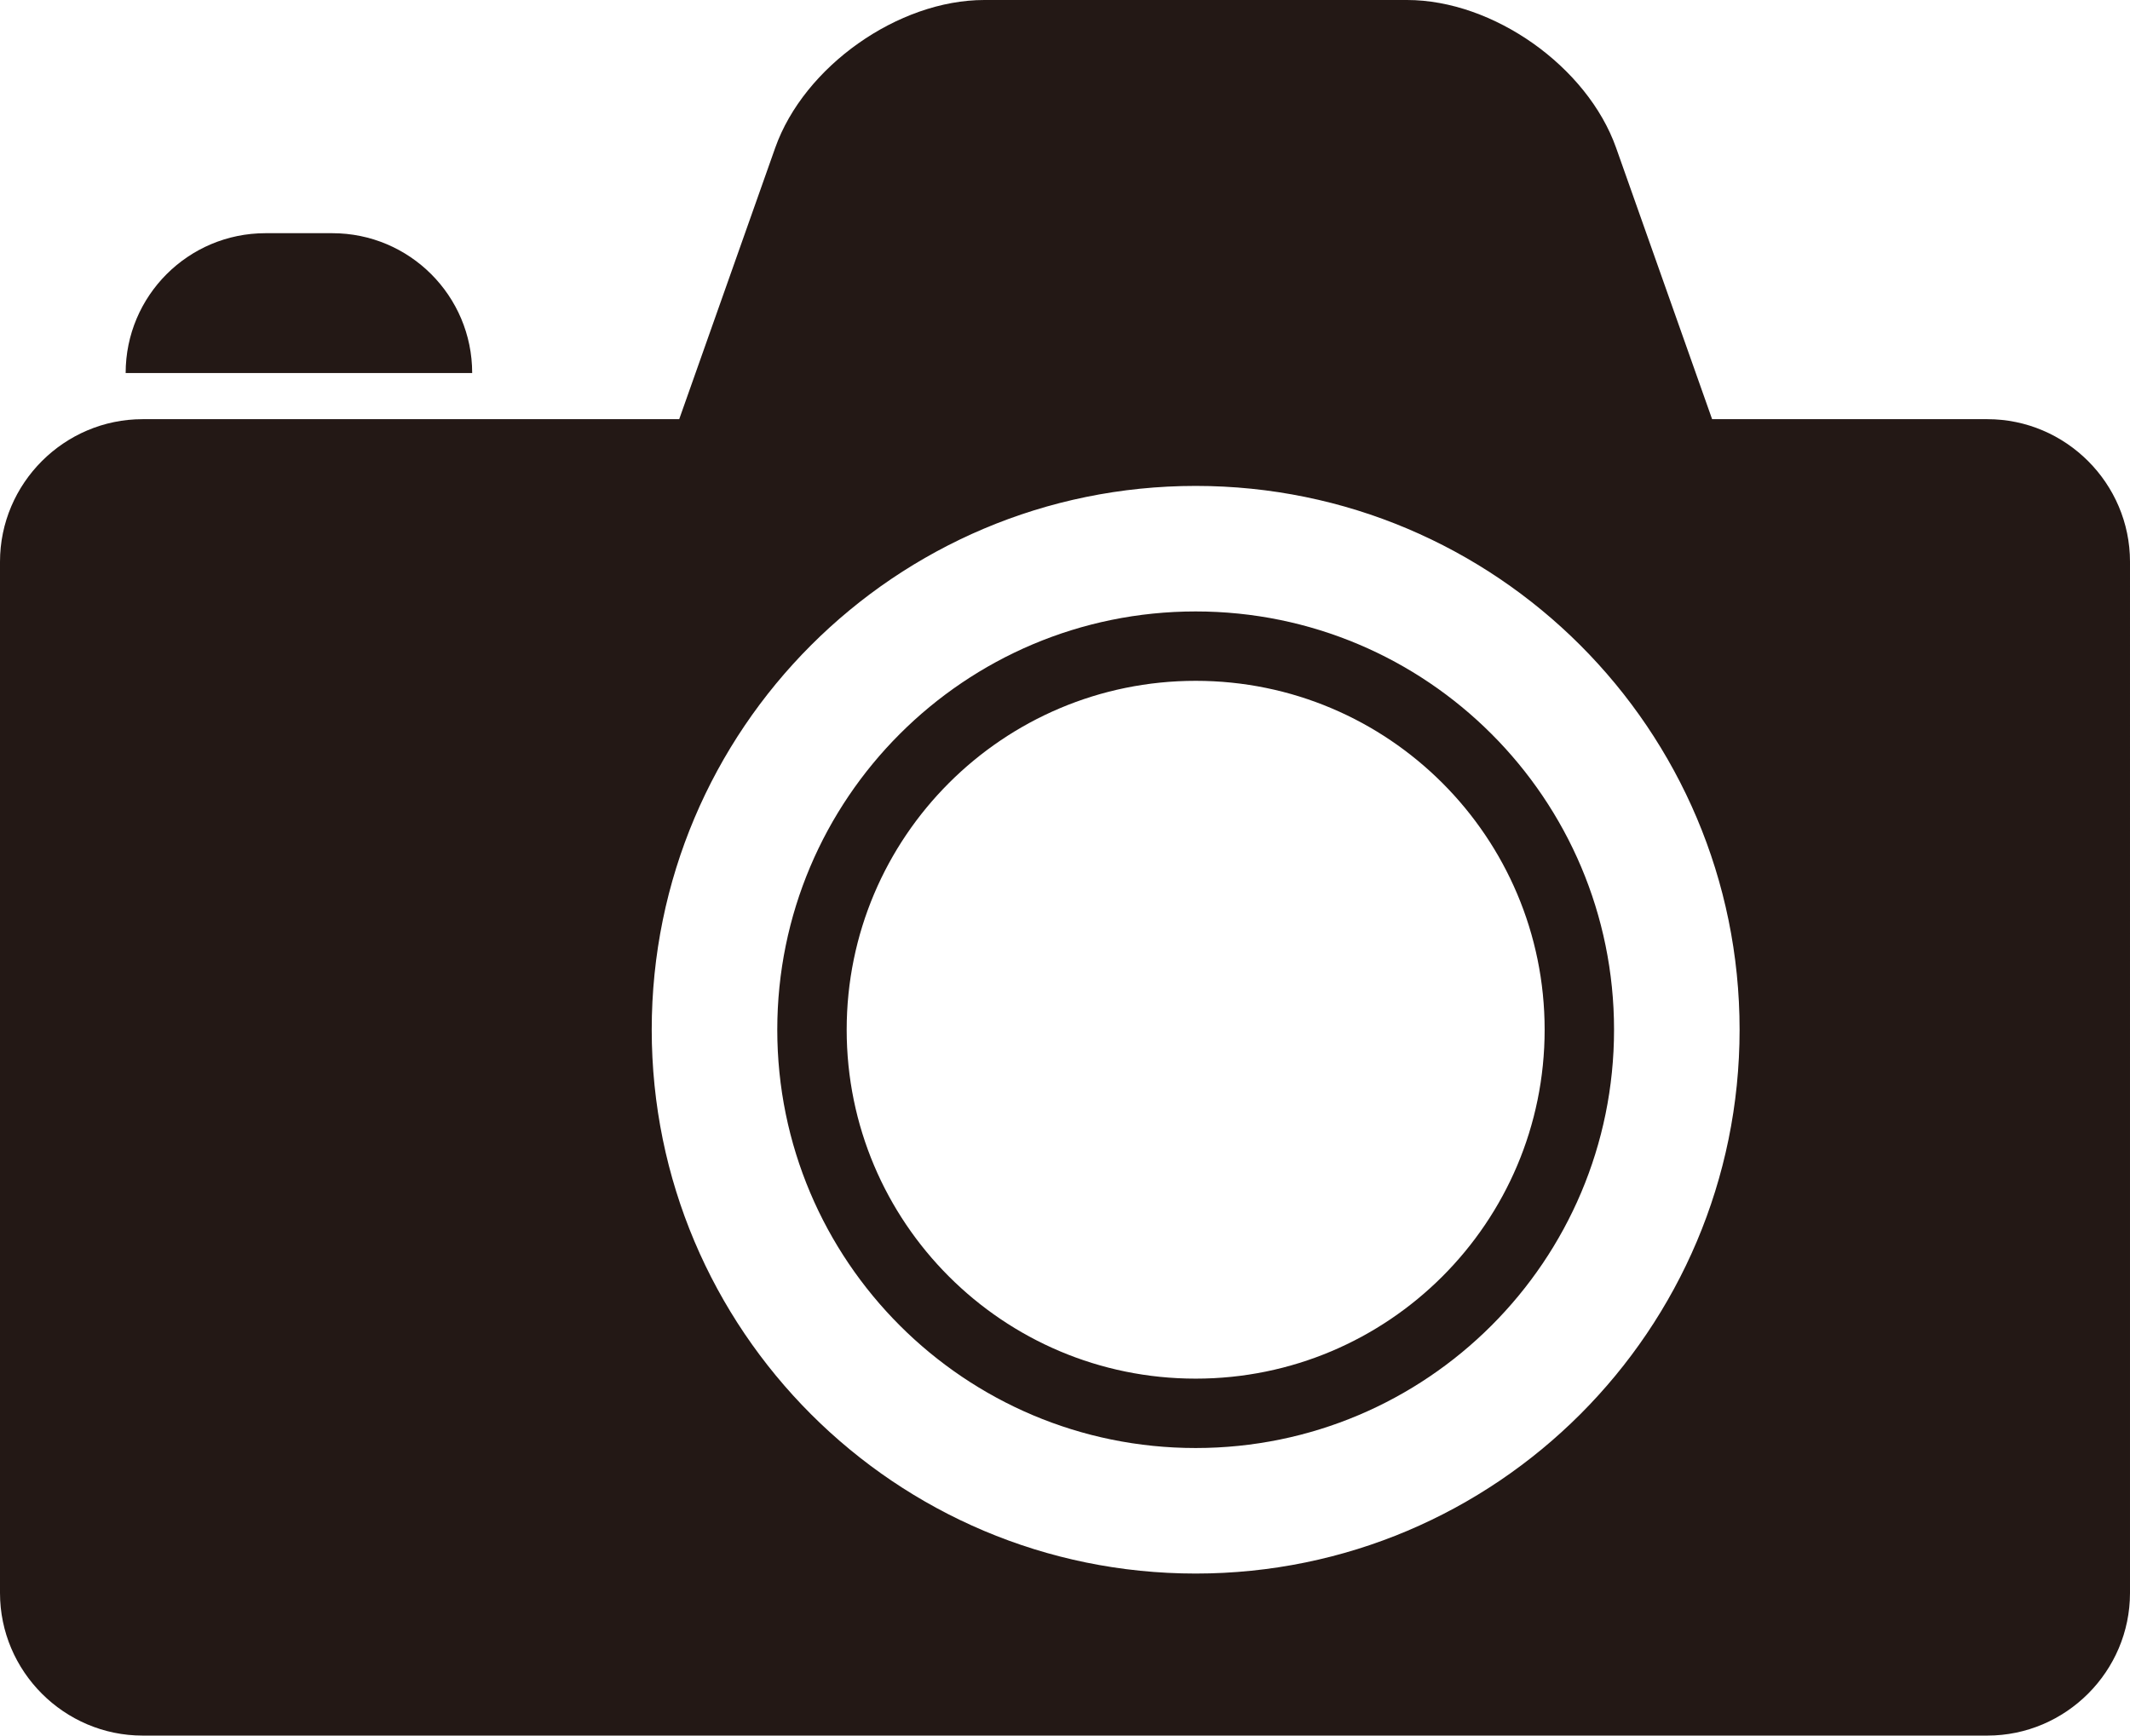
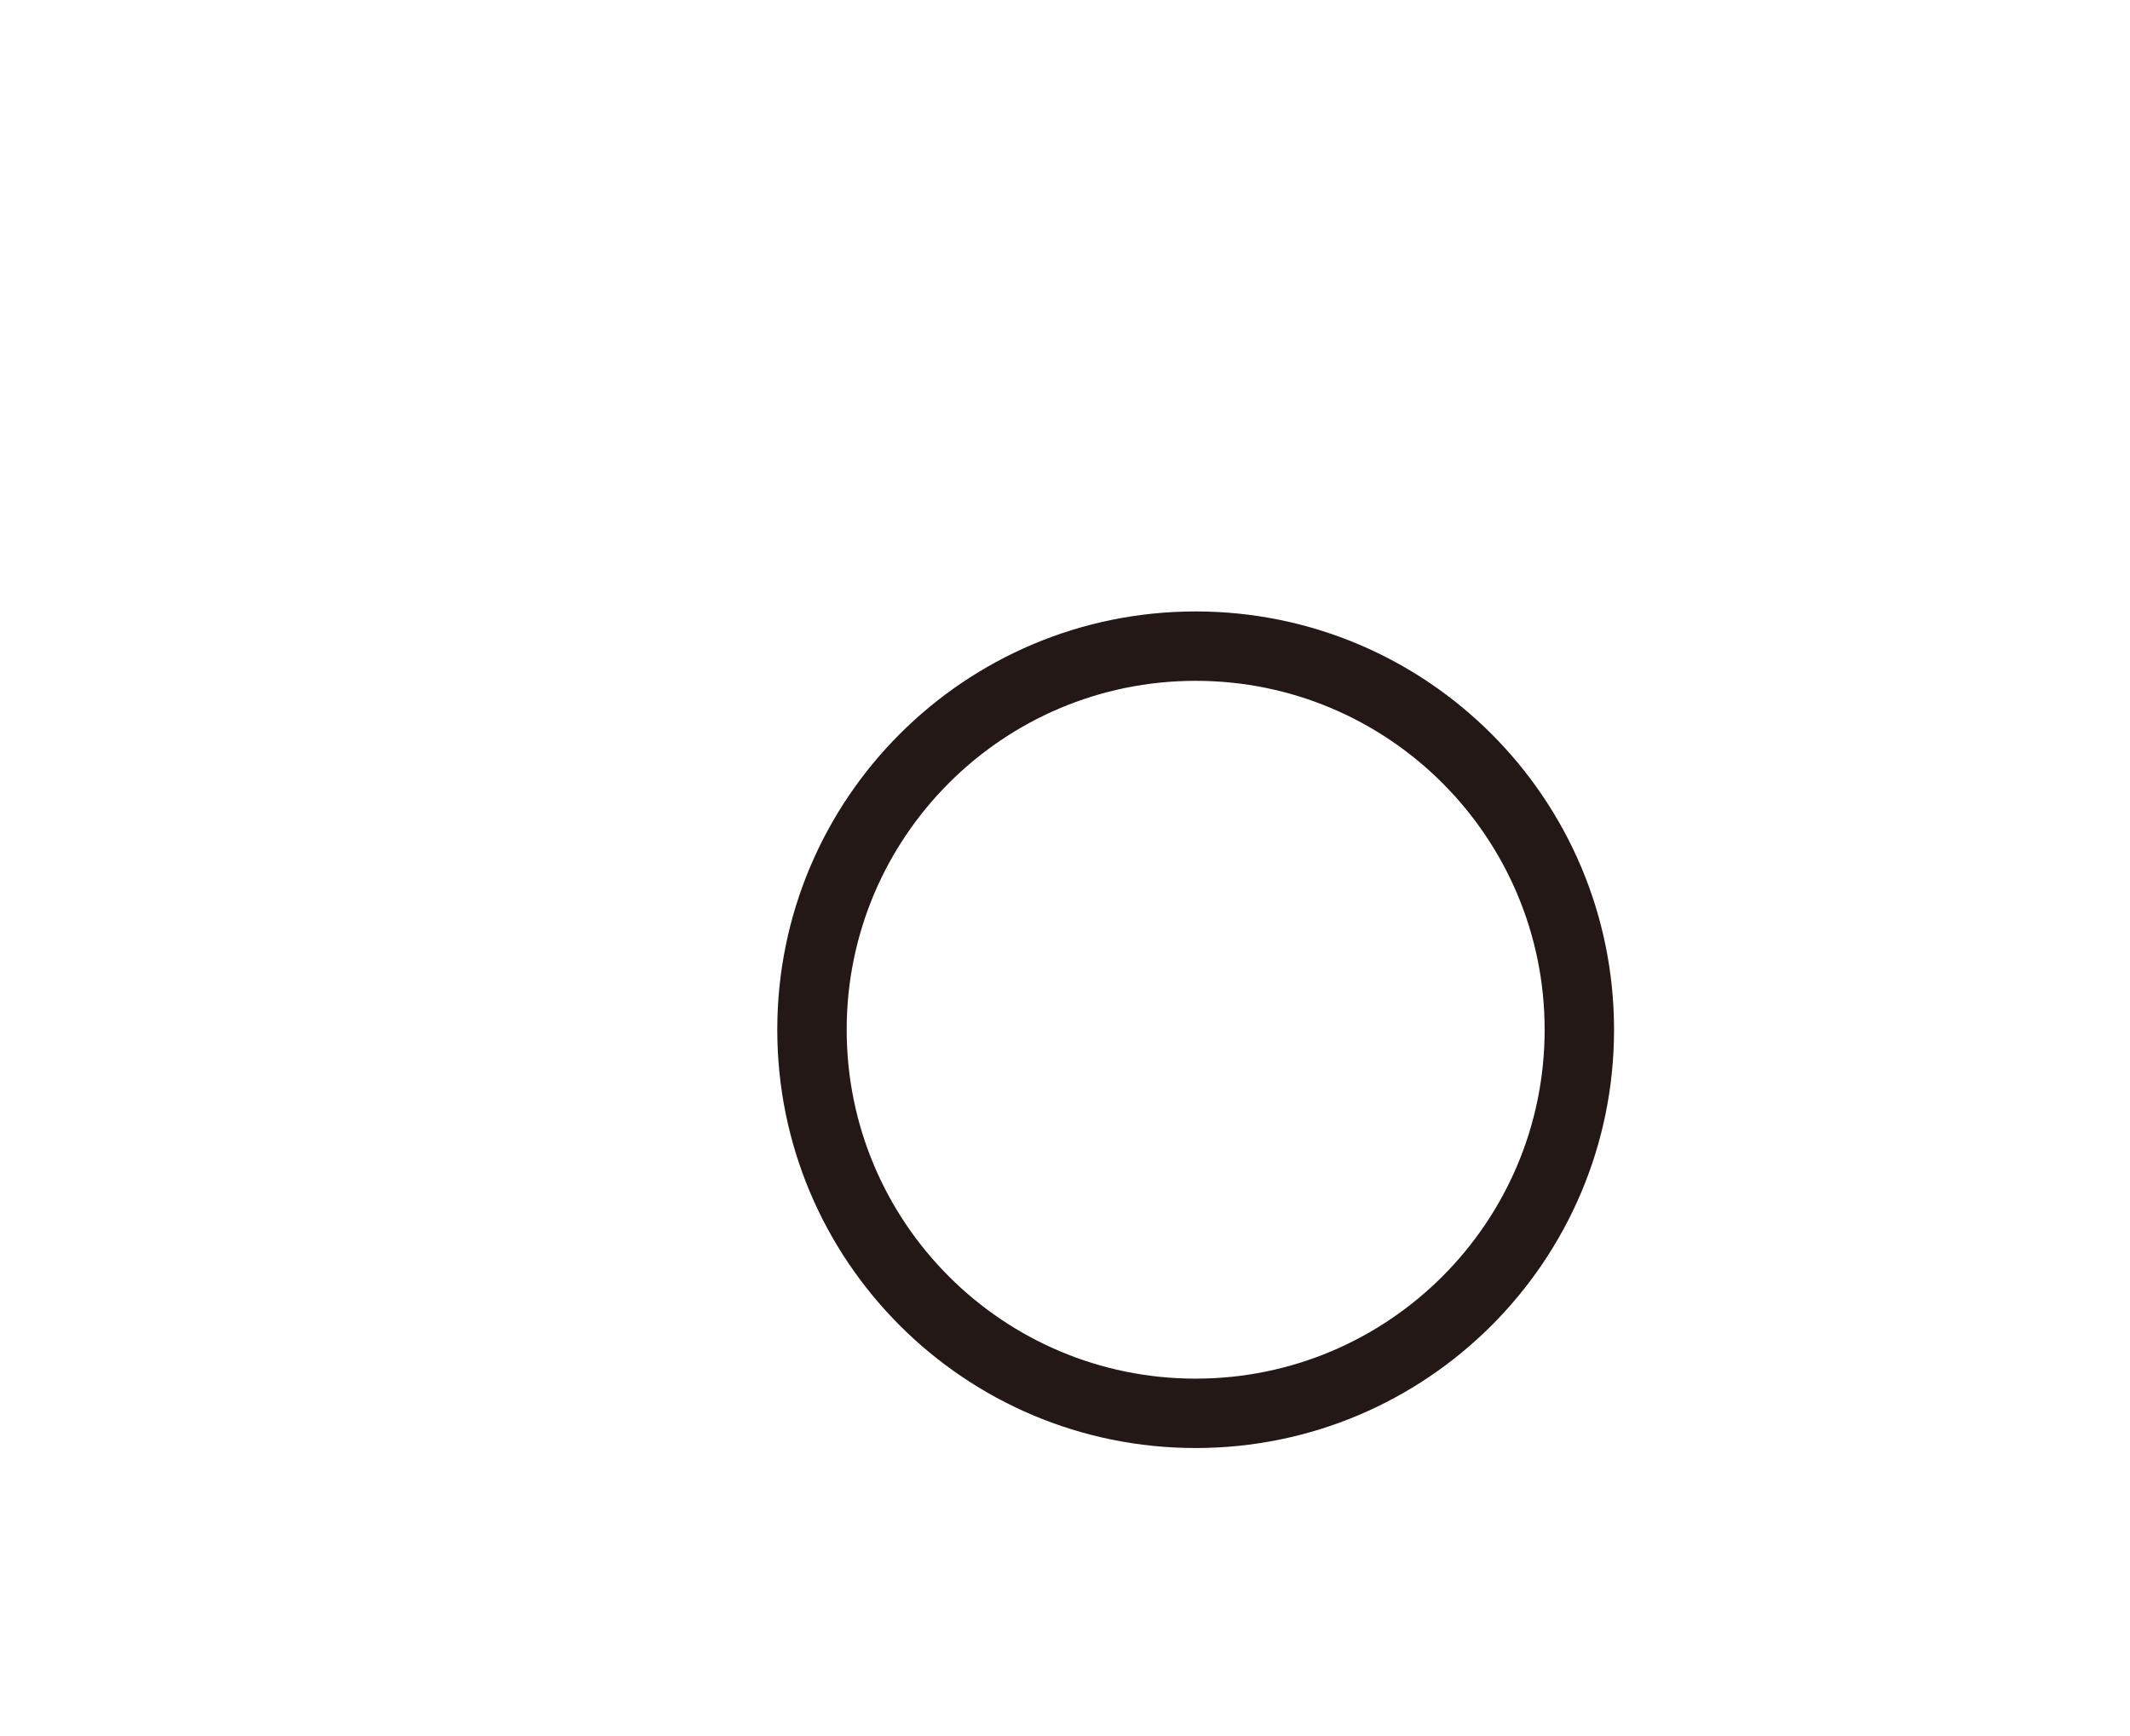
<svg xmlns="http://www.w3.org/2000/svg" id="_レイヤー_2" data-name="レイヤー 2" viewBox="0 0 21.698 17.684">
  <defs>
    <style>
      .cls-1 {
        fill: #231815;
        stroke-width: 0px;
      }
    </style>
  </defs>
  <g id="_レイヤー_5" data-name="レイヤー 5">
    <g>
-       <path class="cls-1" d="M20.245,4.271h-2.804l-.978-2.765c-.293-.828-1.251-1.506-2.13-1.506h-4.306c-.878,0-1.837.678-2.13,1.506l-.978,2.765H1.453c-.799,0-1.453.654-1.453,1.453v10.507c0,.799.654,1.453,1.453,1.453h18.792c.799,0,1.453-.654,1.453-1.453V5.724c0-.799-.654-1.453-1.453-1.453ZM12.18,16.033c-3.06,0-5.541-2.481-5.541-5.541s2.481-5.541,5.541-5.541c3.06,0,5.541,2.481,5.541,5.541s-2.481,5.541-5.541,5.541Z" />
      <path class="cls-1" d="M12.18,6.23c-2.354,0-4.262,1.908-4.262,4.262s1.908,4.262,4.262,4.262,4.262-1.908,4.262-4.262-1.908-4.262-4.262-4.262ZM12.18,14.047c-1.964,0-3.555-1.592-3.555-3.555s1.592-3.555,3.555-3.555,3.555,1.592,3.555,3.555-1.592,3.555-3.555,3.555Z" />
-       <path class="cls-1" d="M1.28,3.801h0c0-.787.638-1.425,1.425-1.425h.68c.787,0,1.425.638,1.425,1.425H1.28Z" />
    </g>
  </g>
</svg>